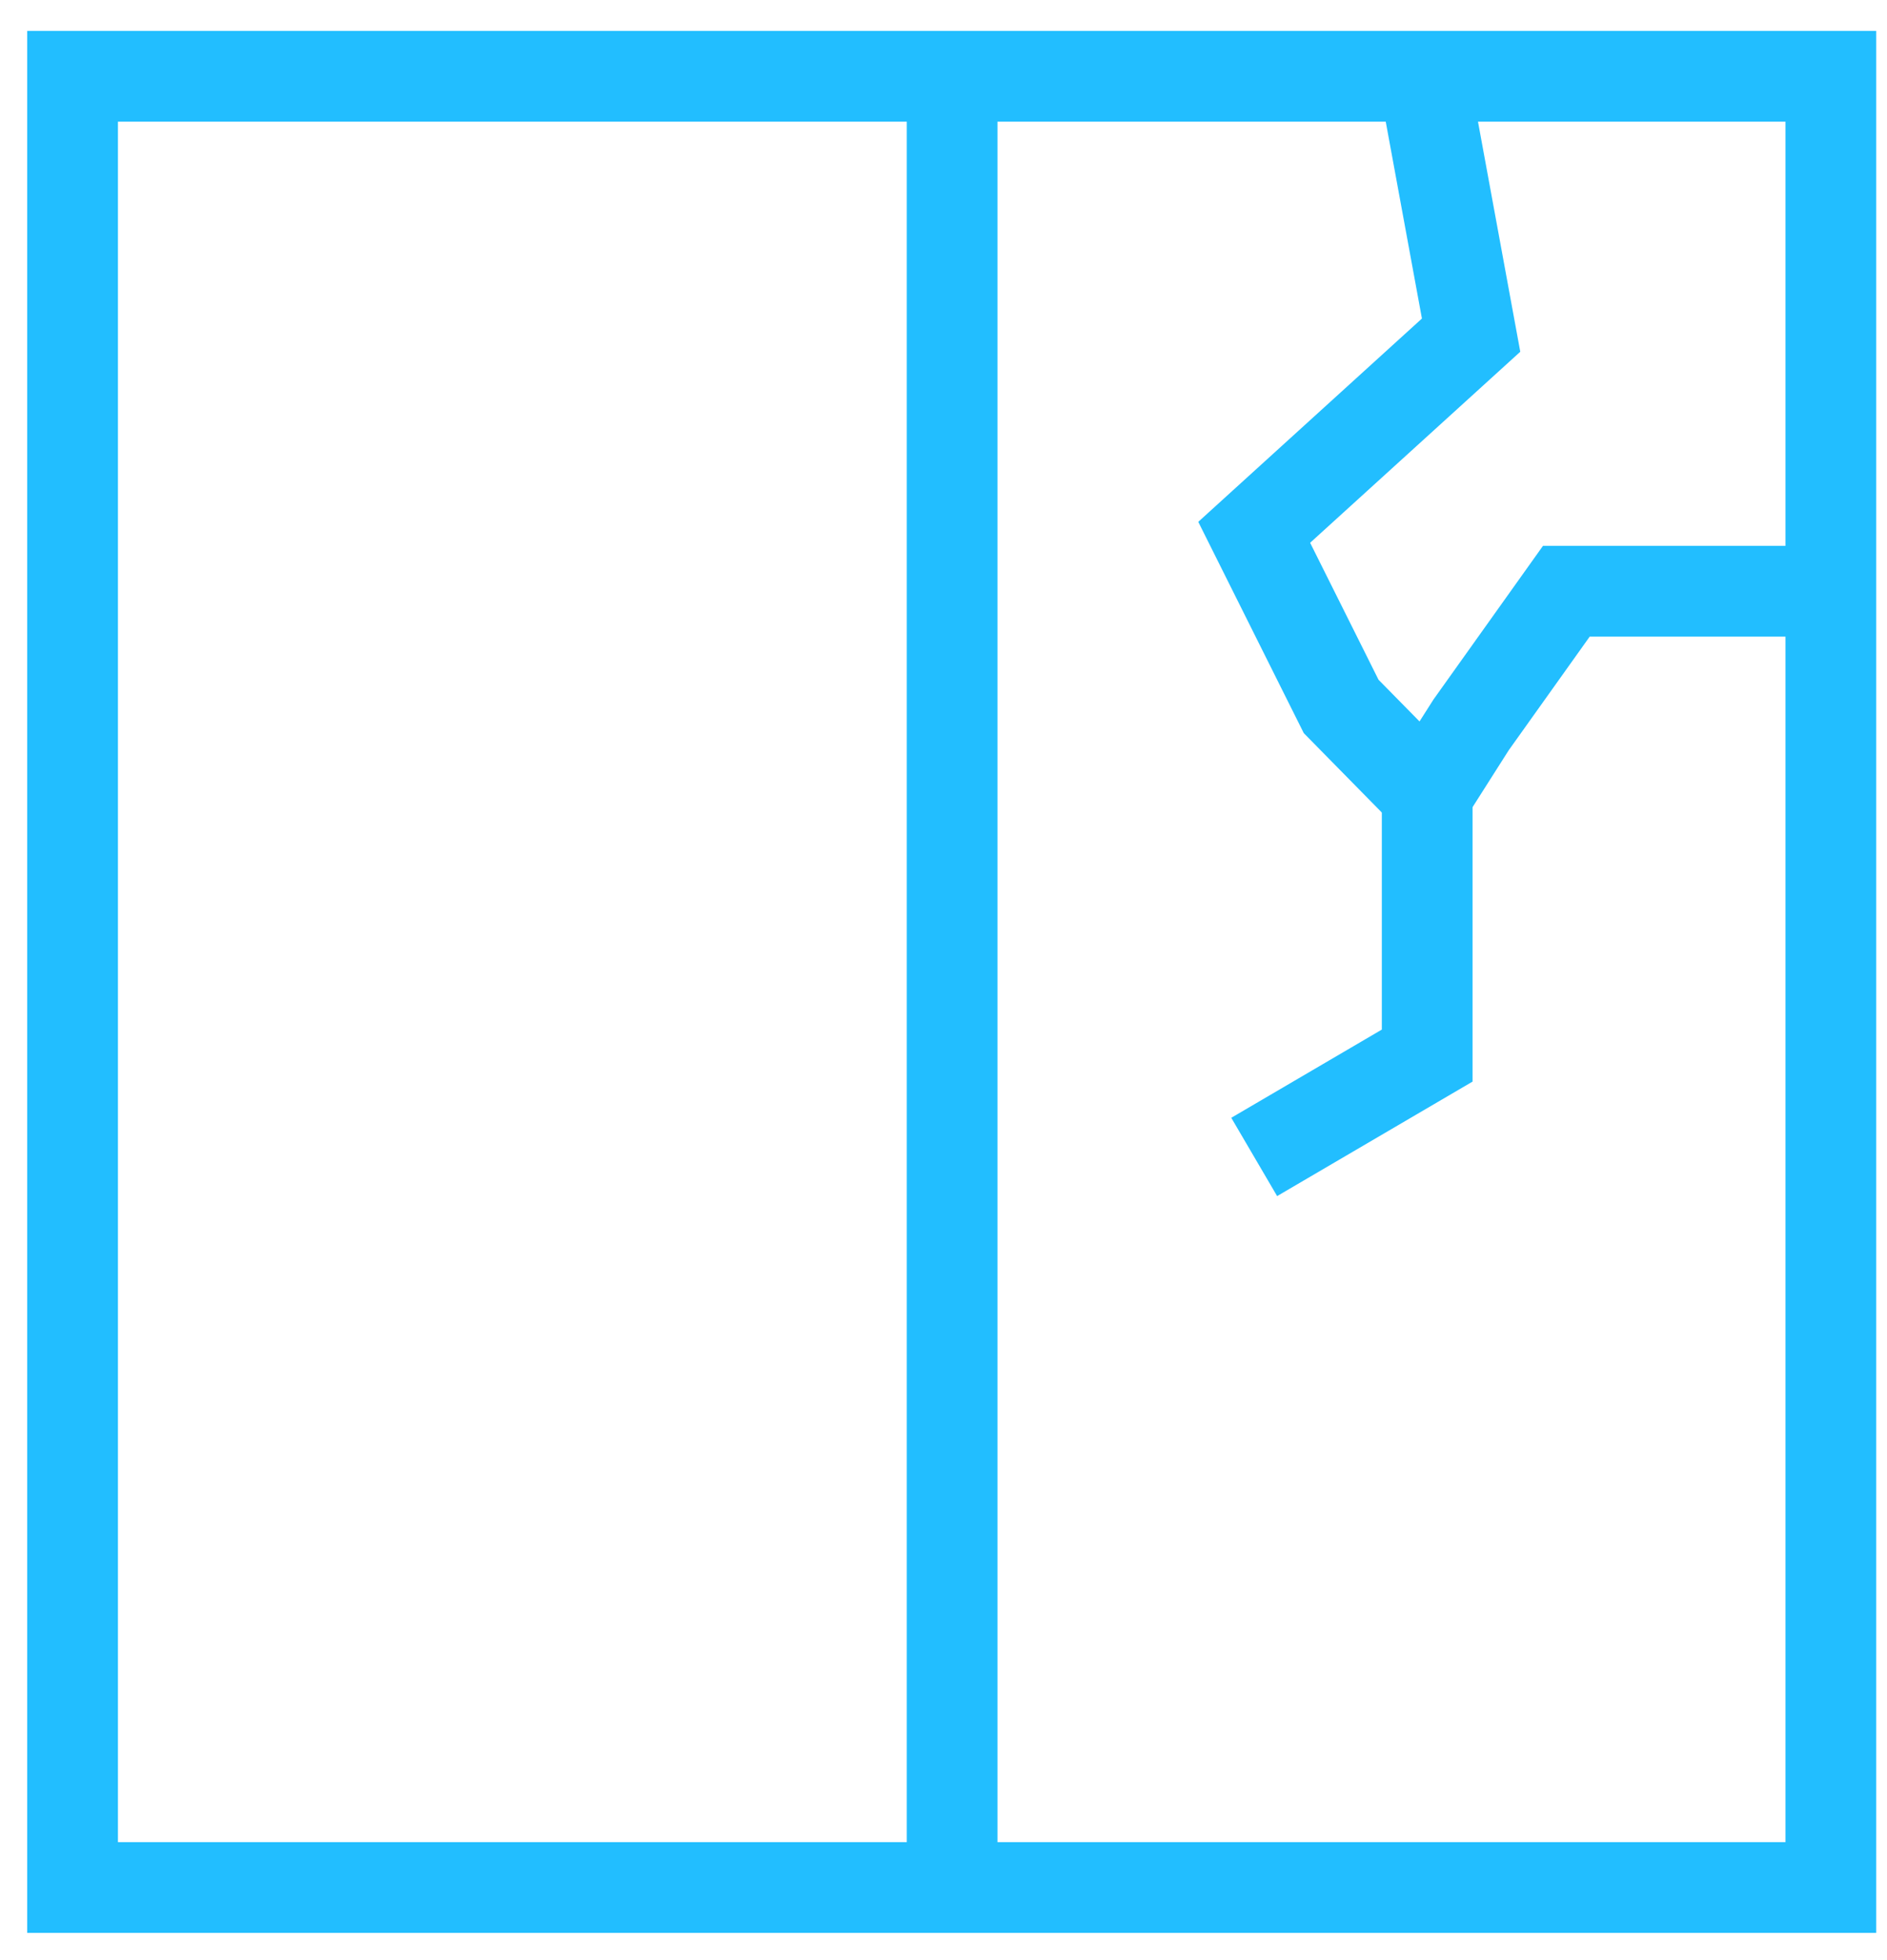
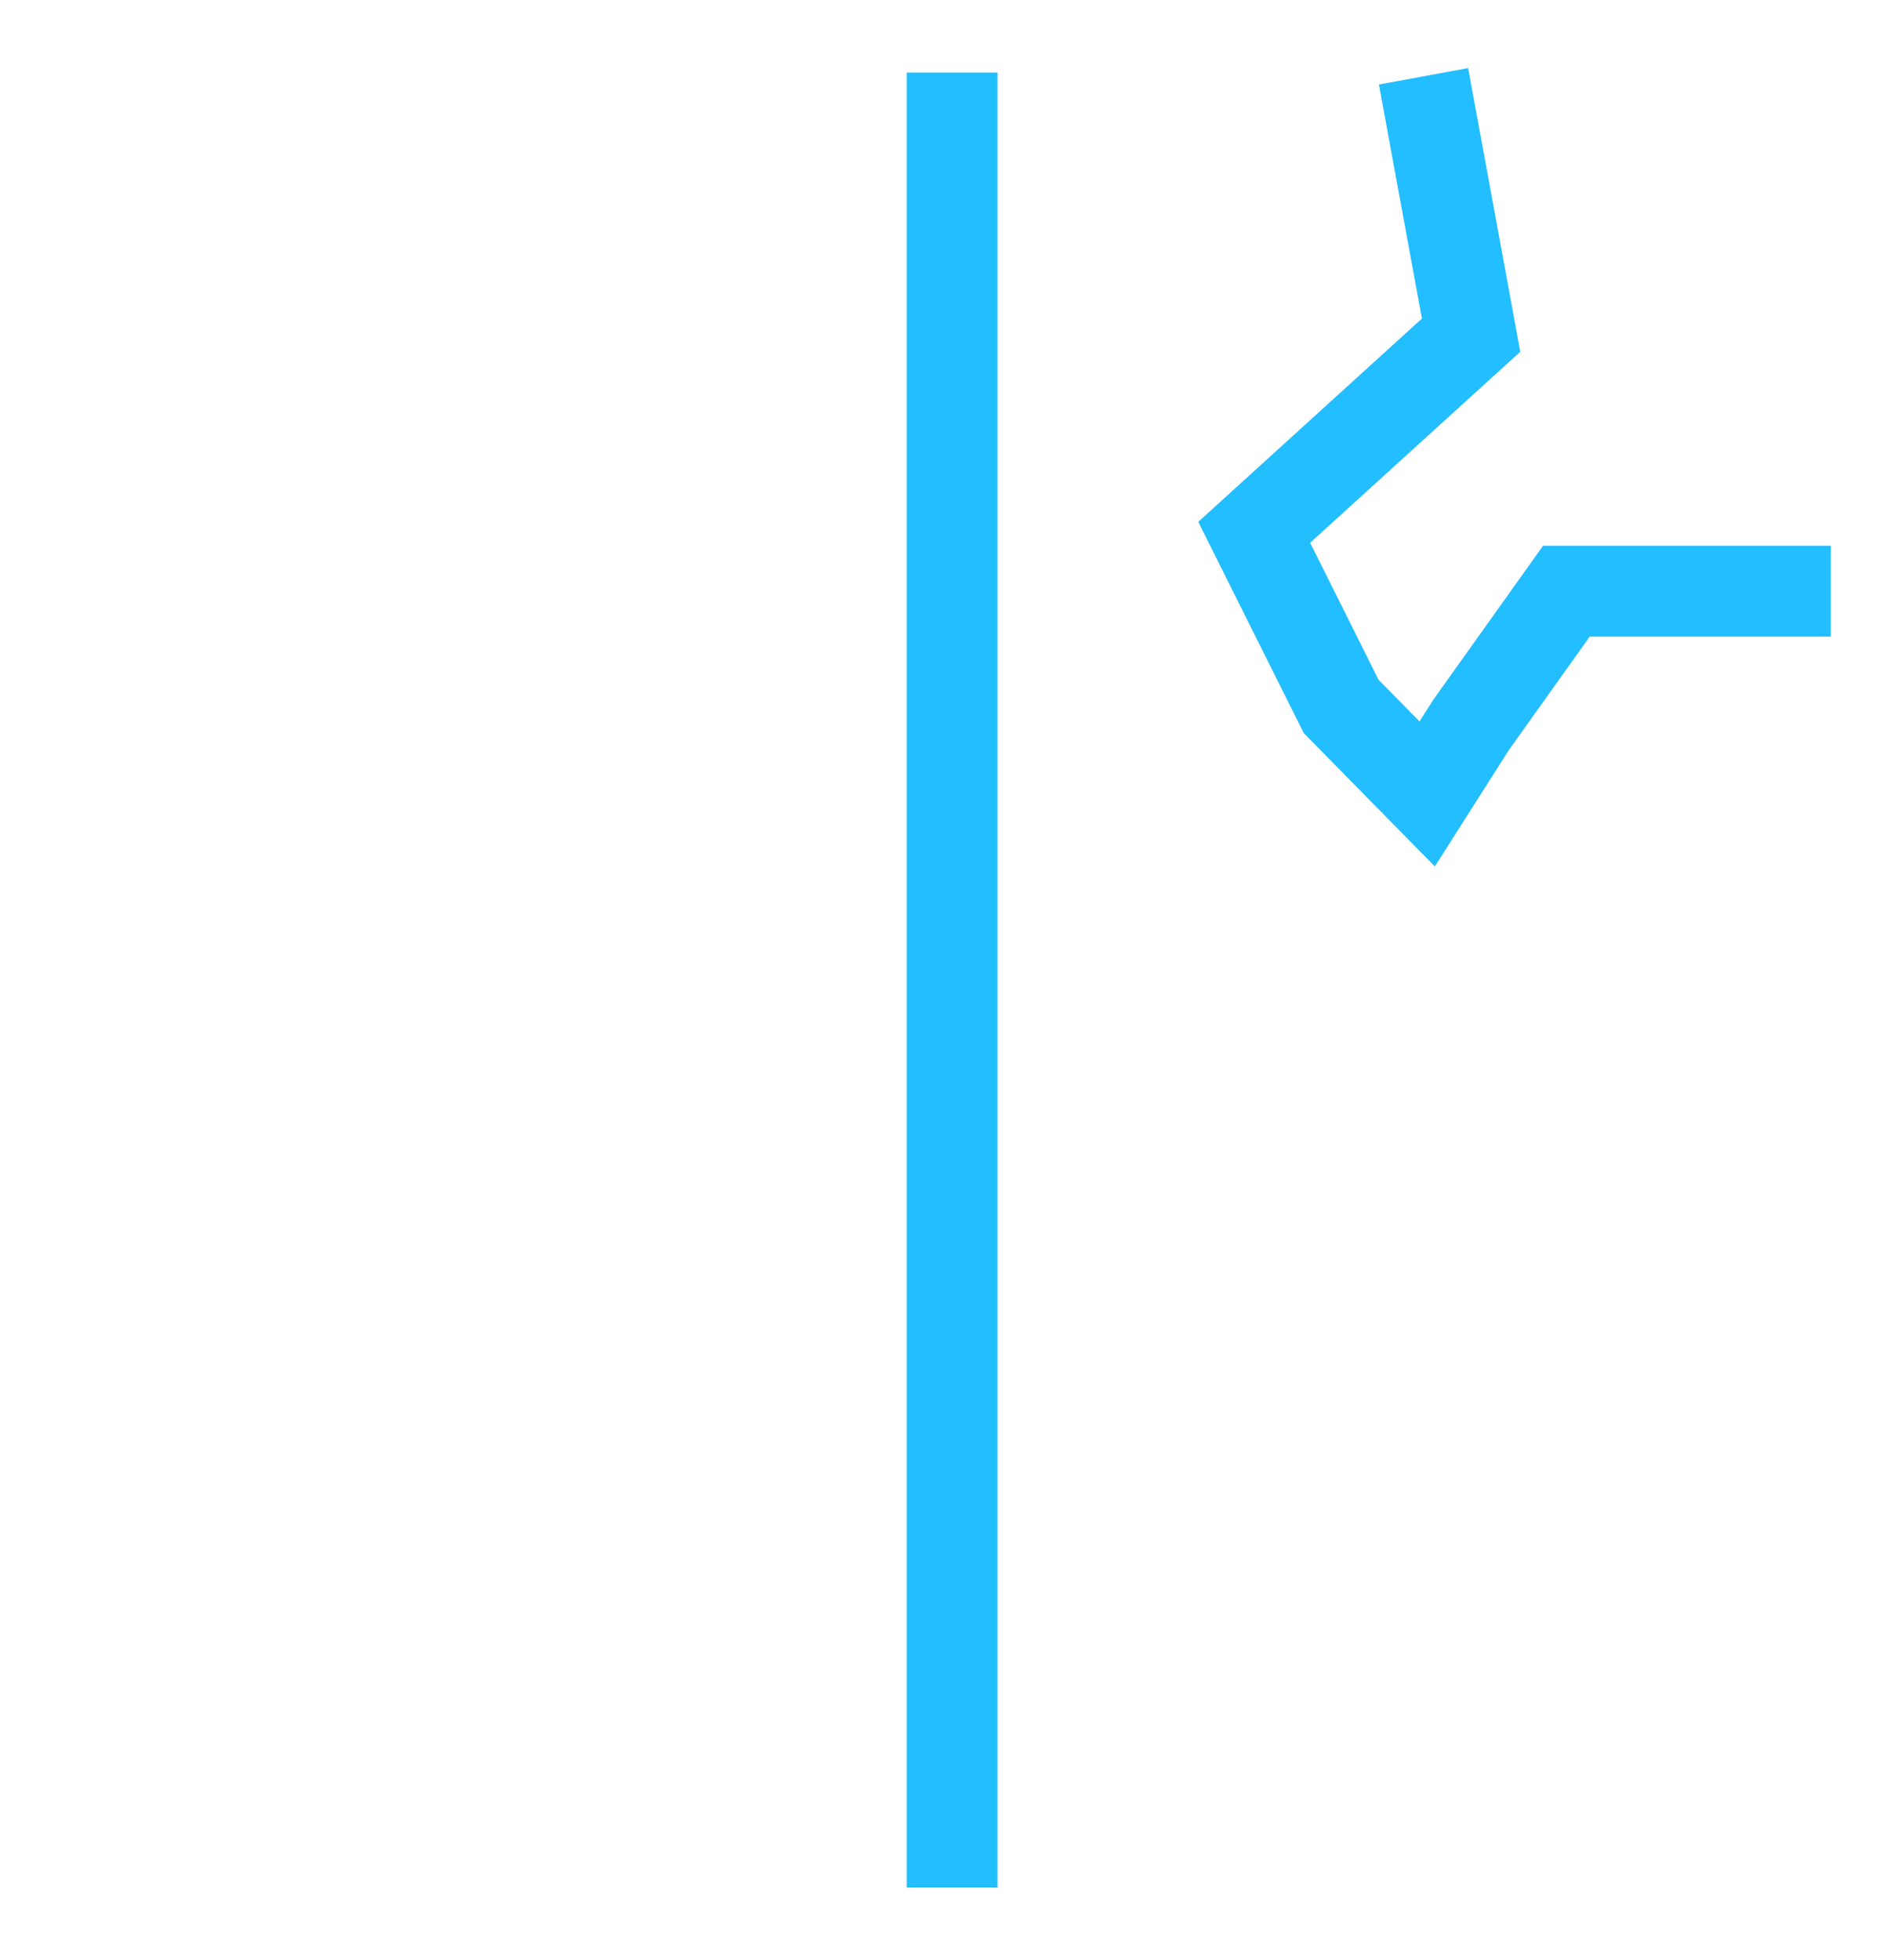
<svg xmlns="http://www.w3.org/2000/svg" fill="none" viewBox="0 0 52 54" height="54" width="52">
  <g id="Group 3438">
-     <path stroke-miterlimit="10" stroke-width="2.5" stroke="#22BEFF" d="M50.452 2.102H2V52H50.452V2.102Z" id="Vector" />
    <path stroke-miterlimit="10" stroke-width="2.5" stroke="#22BEFF" d="M26.238 2V52" id="Vector_2" />
    <path stroke-miterlimit="10" stroke-width="2.5" stroke="#22BEFF" d="M50.452 16.289H43.163L40.539 19.97L39.329 21.873L36.958 19.462L34.562 14.665L40.539 9.233L39.228 2.102" id="Vector_3" />
-     <path stroke-miterlimit="10" stroke-width="2.5" stroke="#22BEFF" d="M39.329 21.873V29.081L34.562 31.873" id="Vector_4" />
  </g>
</svg>